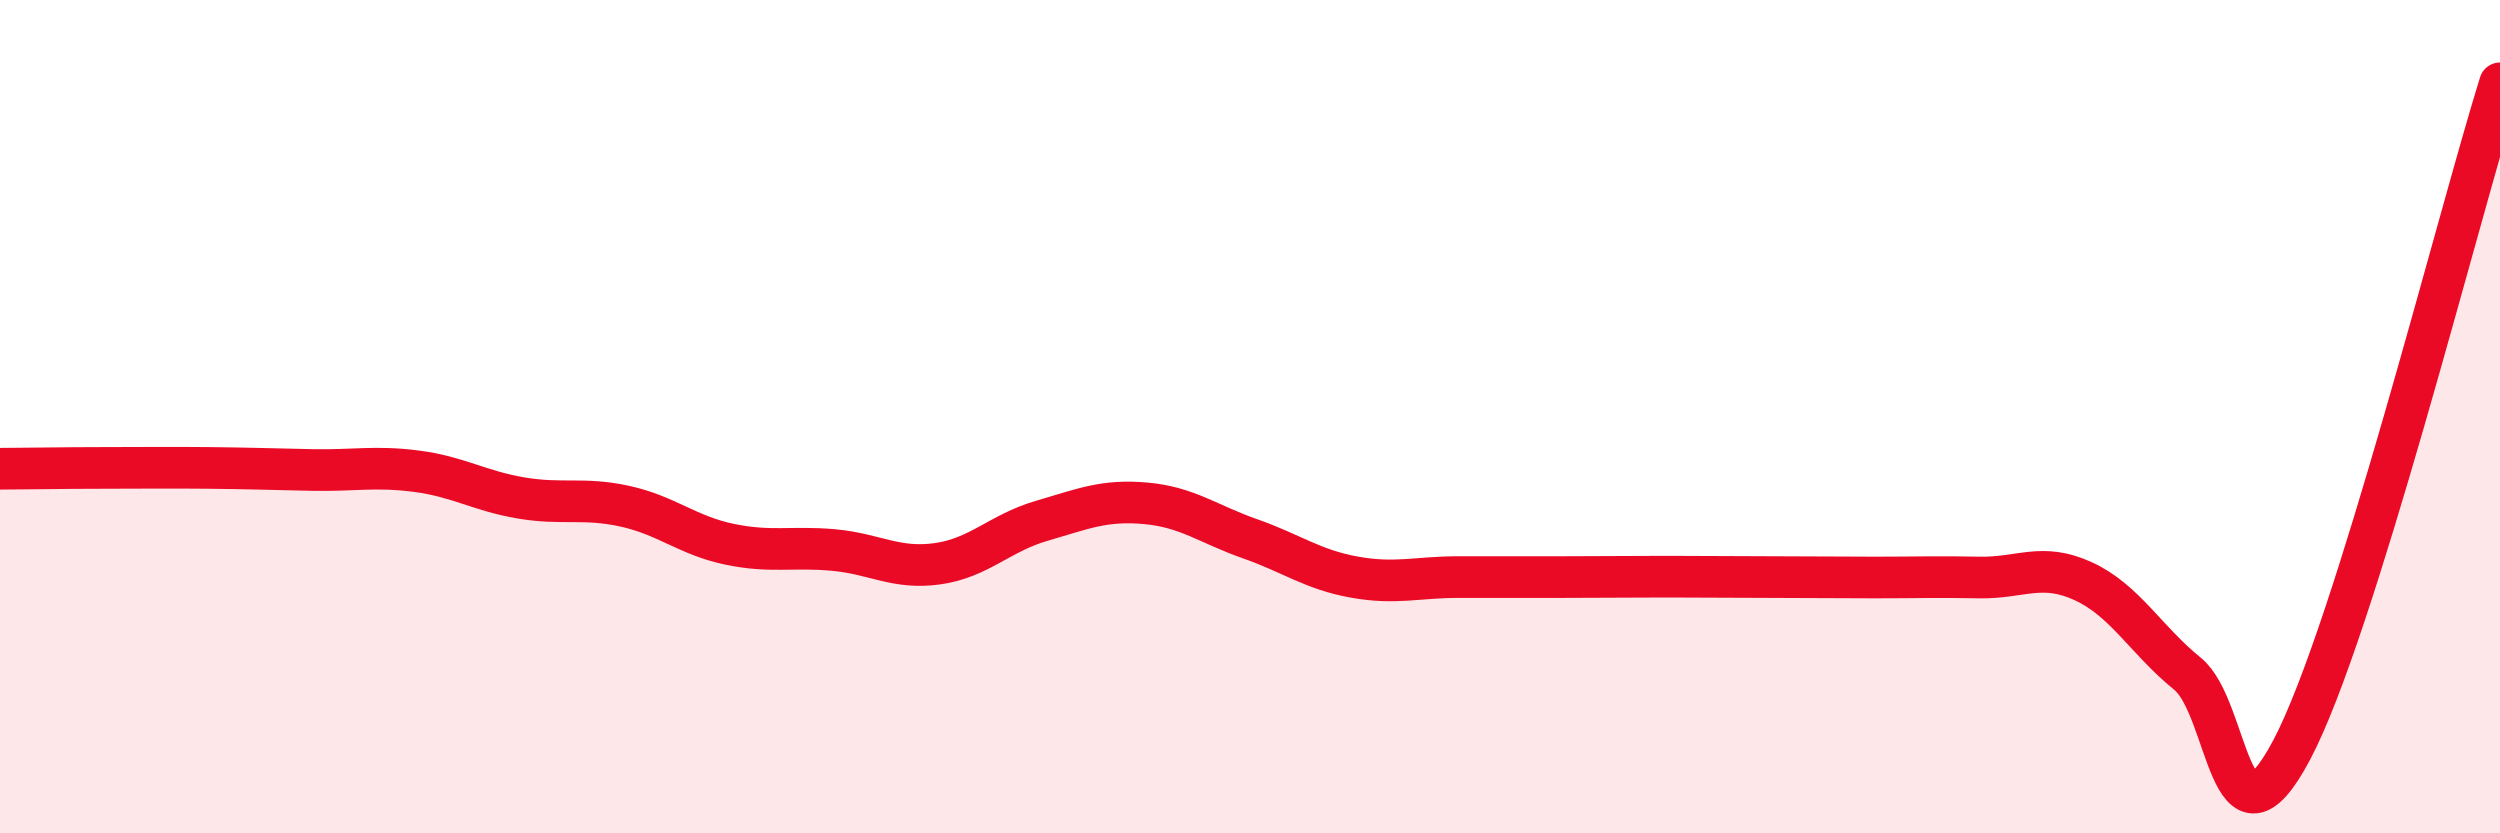
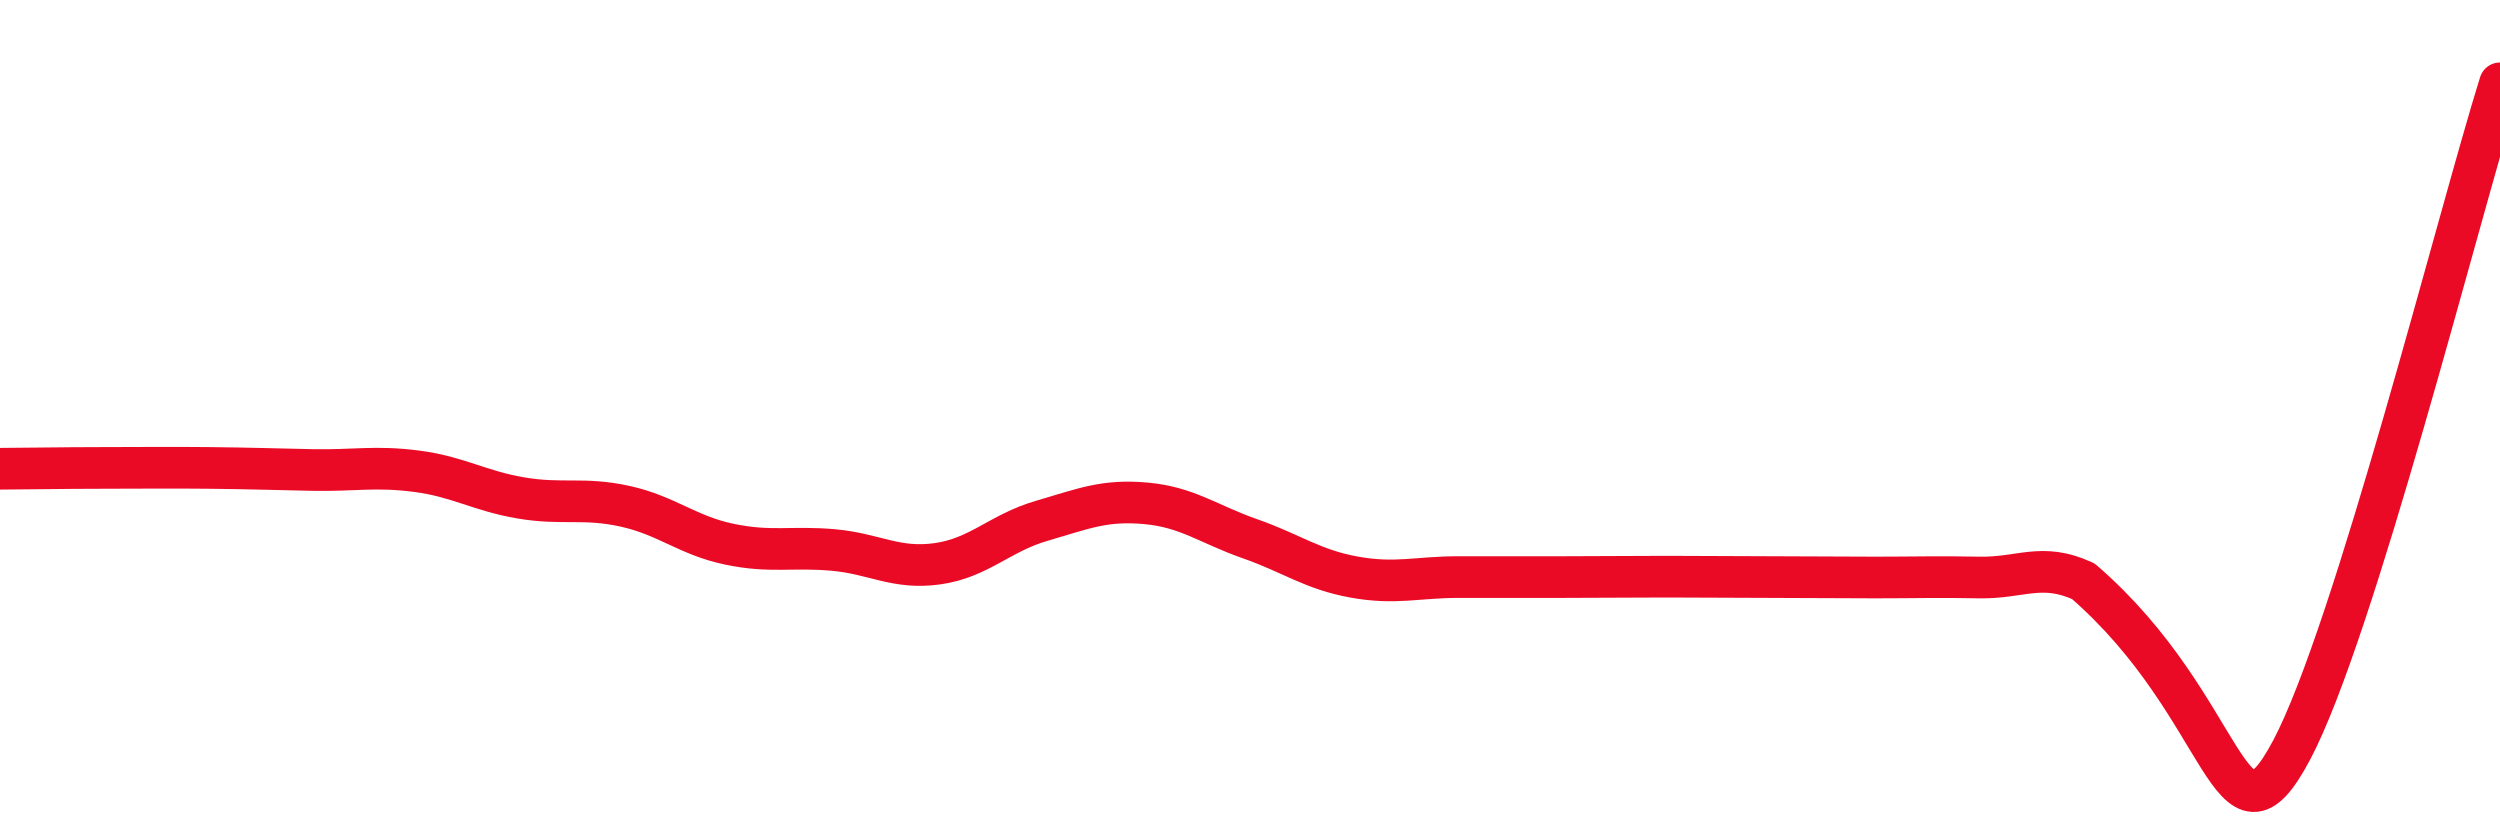
<svg xmlns="http://www.w3.org/2000/svg" width="60" height="20" viewBox="0 0 60 20">
-   <path d="M 0,11.25 C 0.5,11.25 1.5,11.23 2.5,11.23 C 3.5,11.23 4,11.22 5,11.23 C 6,11.24 6.5,11.26 7.5,11.28 C 8.5,11.3 9,11.18 10,11.31 C 11,11.44 11.5,11.78 12.5,11.95 C 13.5,12.12 14,11.93 15,12.15 C 16,12.37 16.5,12.85 17.5,13.06 C 18.5,13.27 19,13.11 20,13.2 C 21,13.29 21.5,13.67 22.5,13.53 C 23.5,13.39 24,12.79 25,12.5 C 26,12.21 26.5,11.99 27.5,12.08 C 28.5,12.17 29,12.58 30,12.93 C 31,13.28 31.5,13.67 32.5,13.85 C 33.5,14.03 34,13.85 35,13.85 C 36,13.85 36.5,13.85 37.5,13.85 C 38.5,13.85 39,13.84 40,13.84 C 41,13.84 41.5,13.85 42.5,13.85 C 43.5,13.85 44,13.86 45,13.86 C 46,13.86 46.5,13.84 47.5,13.86 C 48.5,13.88 49,13.49 50,13.95 C 51,14.41 51.5,15.36 52.5,16.17 C 53.5,16.98 53.5,20.83 55,18 C 56.5,15.17 59,5.2 60,2L60 20L0 20Z" fill="#EB0A25" opacity="0.1" stroke-linecap="round" stroke-linejoin="round" />
-   <path d="M 0,11.25 C 0.5,11.25 1.5,11.23 2.5,11.23 C 3.5,11.23 4,11.22 5,11.23 C 6,11.24 6.5,11.26 7.5,11.28 C 8.5,11.3 9,11.18 10,11.31 C 11,11.44 11.5,11.78 12.5,11.95 C 13.5,12.12 14,11.93 15,12.15 C 16,12.37 16.5,12.85 17.5,13.06 C 18.5,13.27 19,13.11 20,13.2 C 21,13.29 21.5,13.67 22.5,13.53 C 23.5,13.39 24,12.79 25,12.5 C 26,12.21 26.5,11.99 27.5,12.08 C 28.5,12.17 29,12.58 30,12.93 C 31,13.28 31.5,13.67 32.5,13.85 C 33.5,14.03 34,13.85 35,13.85 C 36,13.85 36.5,13.85 37.5,13.85 C 38.5,13.85 39,13.84 40,13.84 C 41,13.84 41.5,13.85 42.5,13.85 C 43.5,13.85 44,13.86 45,13.86 C 46,13.86 46.5,13.84 47.5,13.86 C 48.5,13.88 49,13.49 50,13.95 C 51,14.41 51.5,15.36 52.5,16.17 C 53.5,16.98 53.5,20.83 55,18 C 56.5,15.17 59,5.2 60,2" stroke="#EB0A25" stroke-width="1" fill="none" stroke-linecap="round" stroke-linejoin="round" />
+   <path d="M 0,11.25 C 0.5,11.25 1.5,11.23 2.5,11.23 C 3.5,11.23 4,11.22 5,11.23 C 6,11.24 6.5,11.26 7.5,11.28 C 8.5,11.3 9,11.18 10,11.31 C 11,11.44 11.5,11.78 12.5,11.95 C 13.5,12.12 14,11.93 15,12.15 C 16,12.37 16.5,12.85 17.5,13.06 C 18.5,13.27 19,13.11 20,13.2 C 21,13.29 21.5,13.67 22.5,13.53 C 23.5,13.39 24,12.79 25,12.5 C 26,12.21 26.5,11.99 27.5,12.08 C 28.5,12.17 29,12.58 30,12.93 C 31,13.28 31.5,13.67 32.5,13.85 C 33.5,14.03 34,13.85 35,13.85 C 36,13.85 36.5,13.85 37.5,13.85 C 38.5,13.85 39,13.84 40,13.84 C 41,13.84 41.5,13.85 42.5,13.85 C 43.5,13.85 44,13.86 45,13.86 C 46,13.86 46.5,13.84 47.5,13.86 C 48.5,13.88 49,13.49 50,13.95 C 53.5,16.98 53.5,20.83 55,18 C 56.5,15.17 59,5.2 60,2" stroke="#EB0A25" stroke-width="1" fill="none" stroke-linecap="round" stroke-linejoin="round" />
</svg>